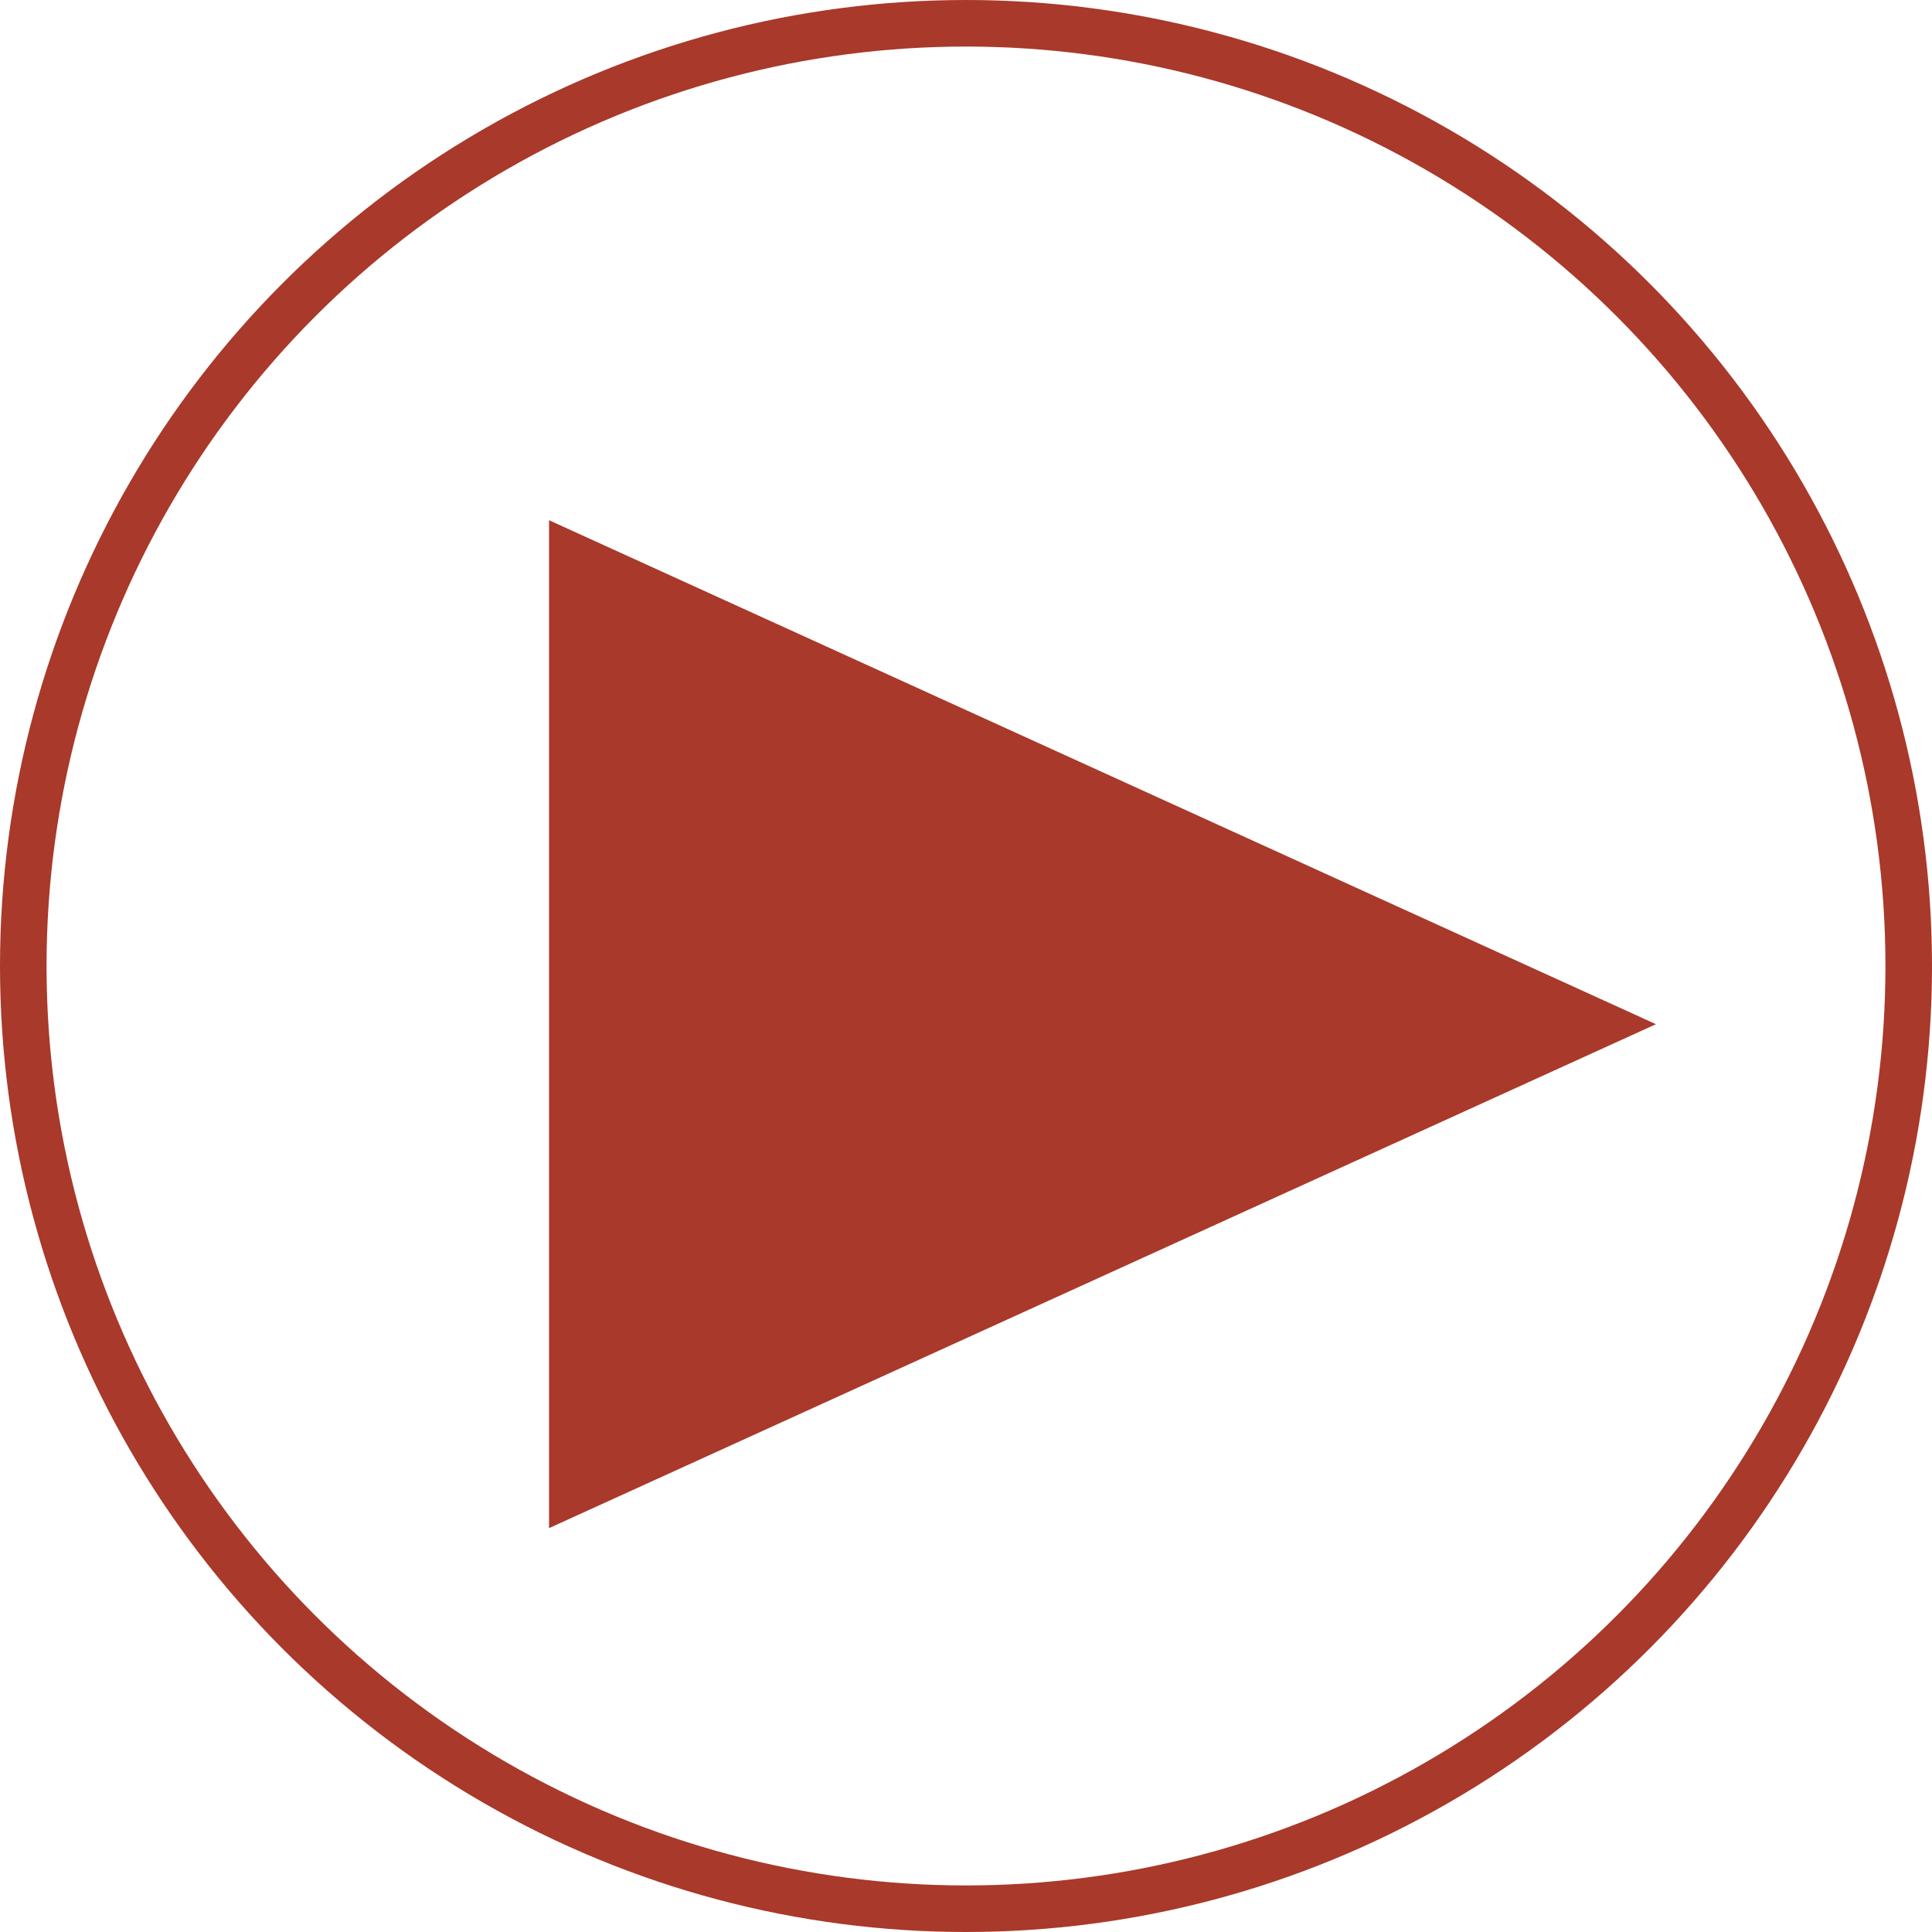
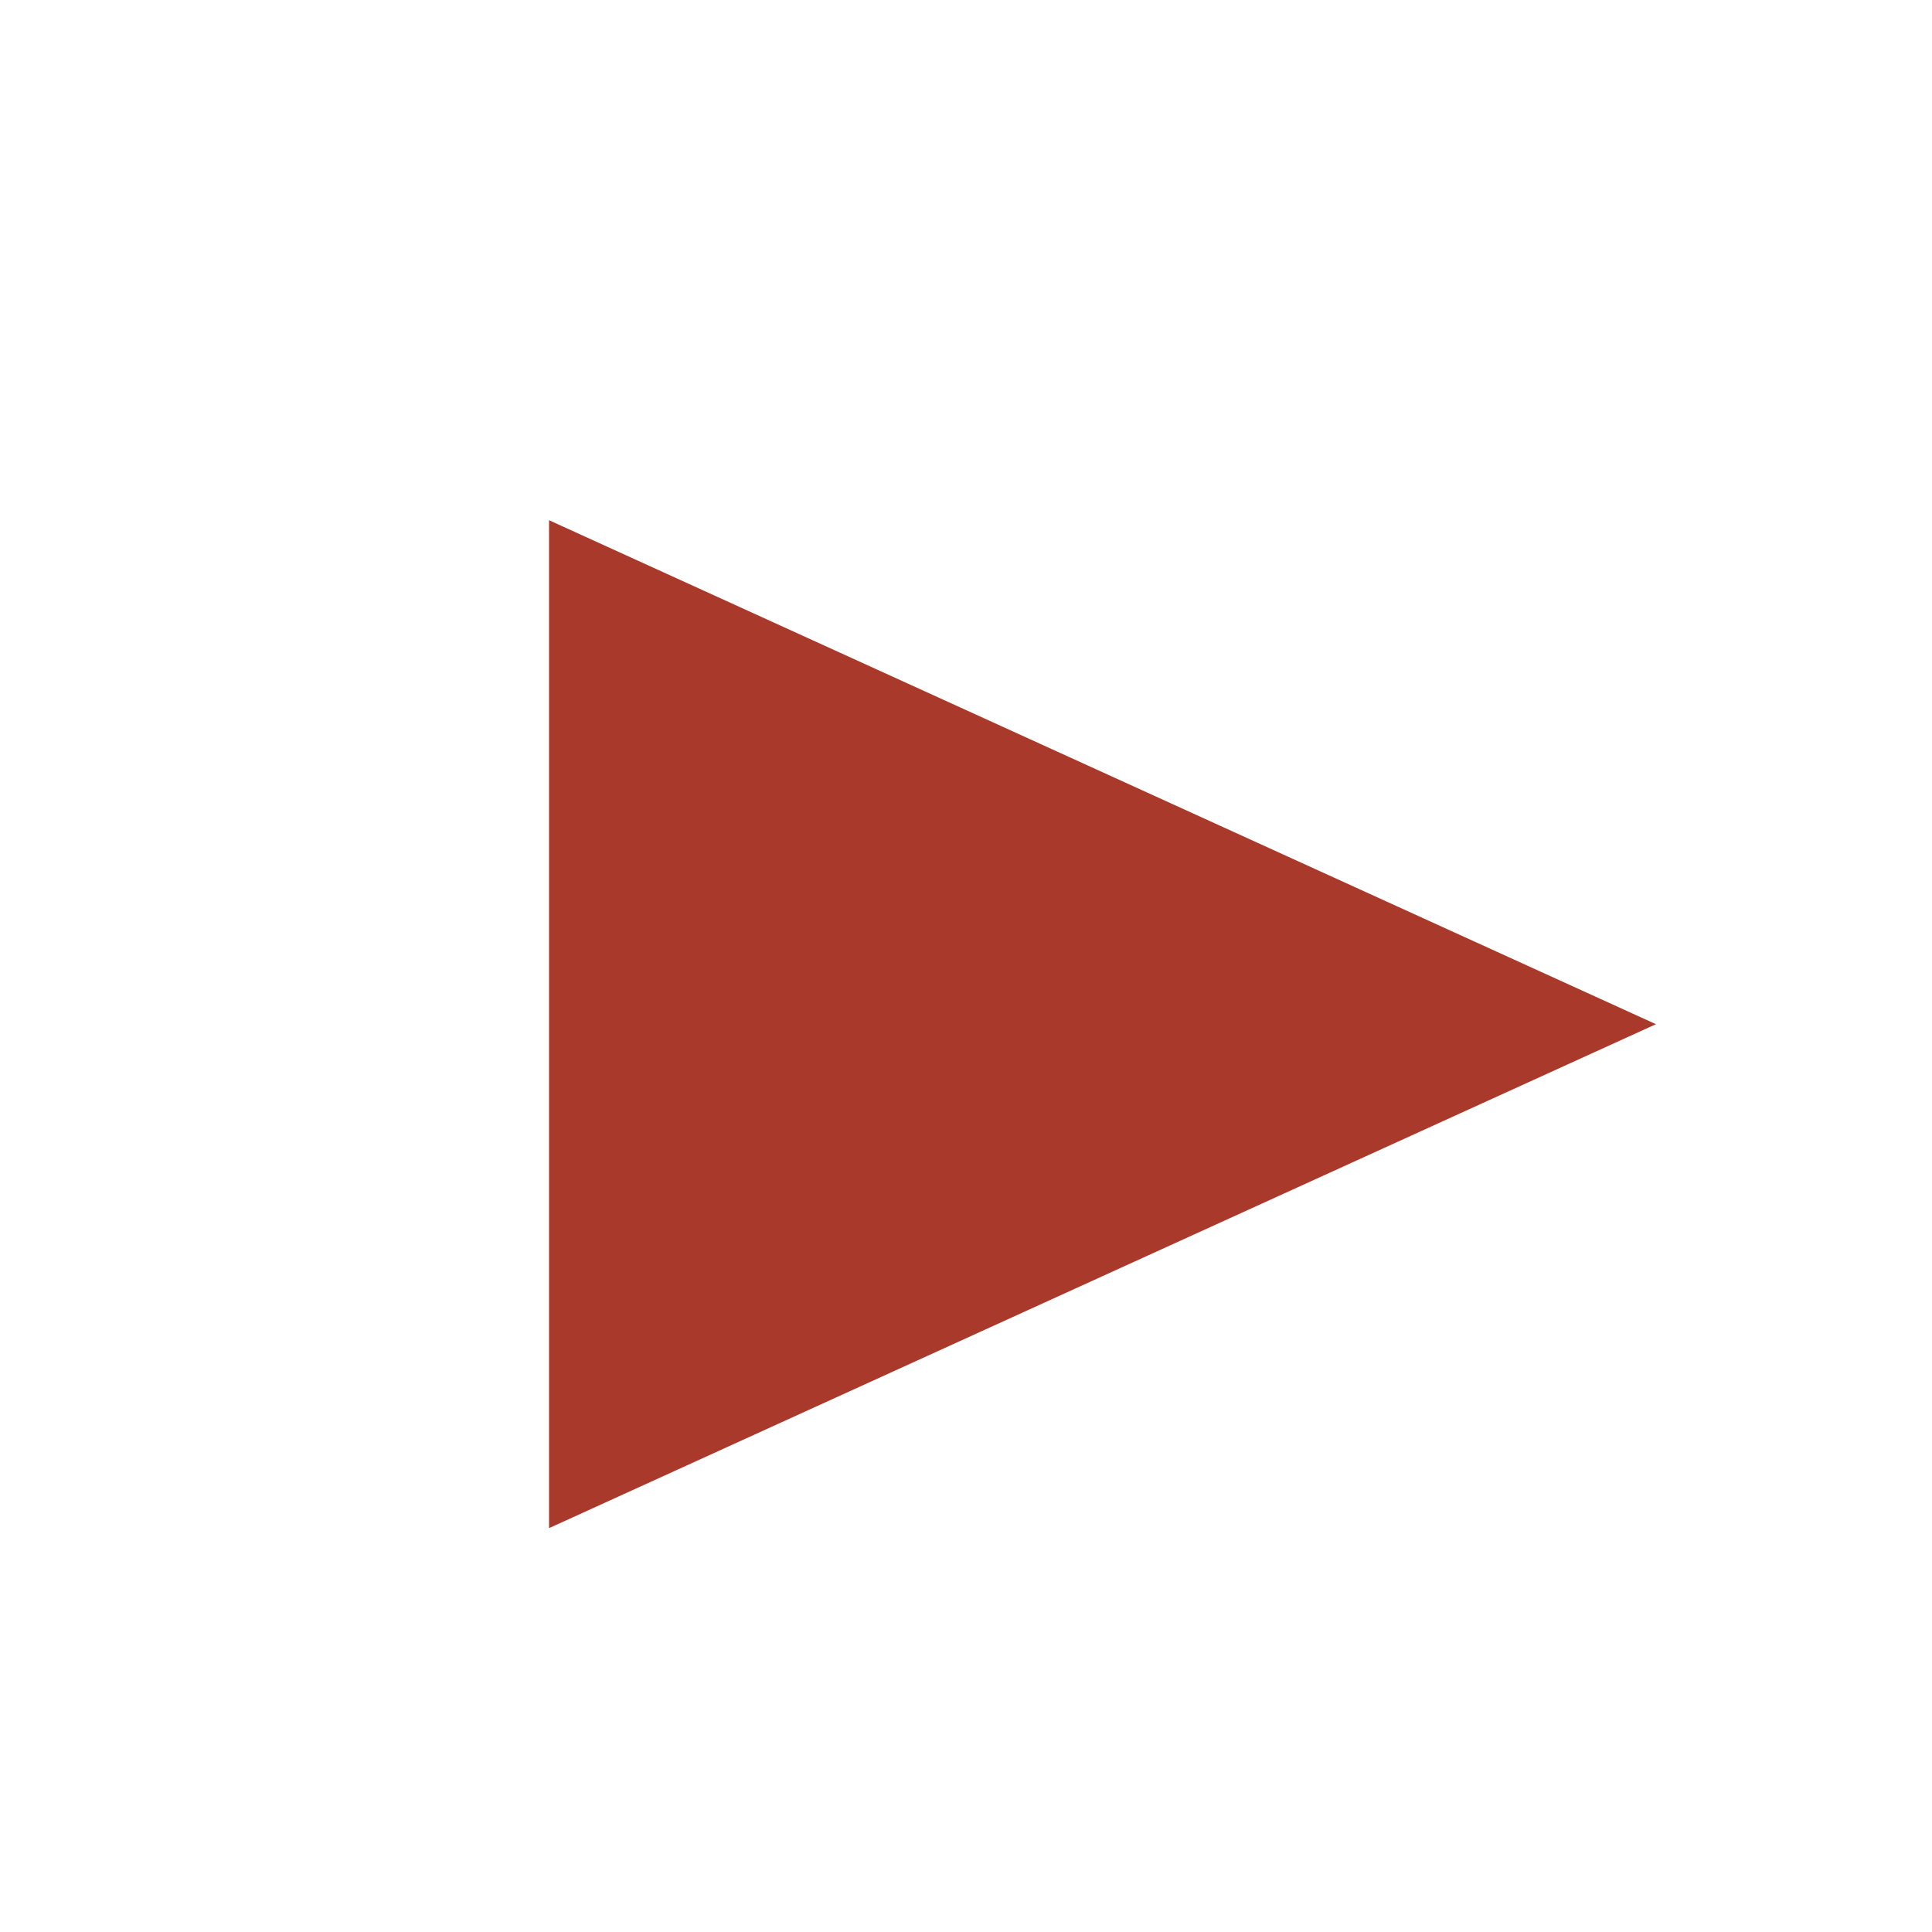
<svg xmlns="http://www.w3.org/2000/svg" version="1.1" x="0px" y="0px" width="83px" height="83px" viewBox="0 0 83 83" style="enable-background:new 0 0 83 83;" xml:space="preserve">
  <style type="text/css">
	.st0{fill:none;stroke:#A9392A;stroke-width:2;stroke-miterlimit:10;}
	.st1{fill:#A9392A;}
</style>
  <defs>
</defs>
-   <circle class="st0" cx="41.5" cy="41.5" r="40.5" />
  <polygon class="st1" points="71.141,44 23.587,65.65 23.587,22.349 " />
</svg>